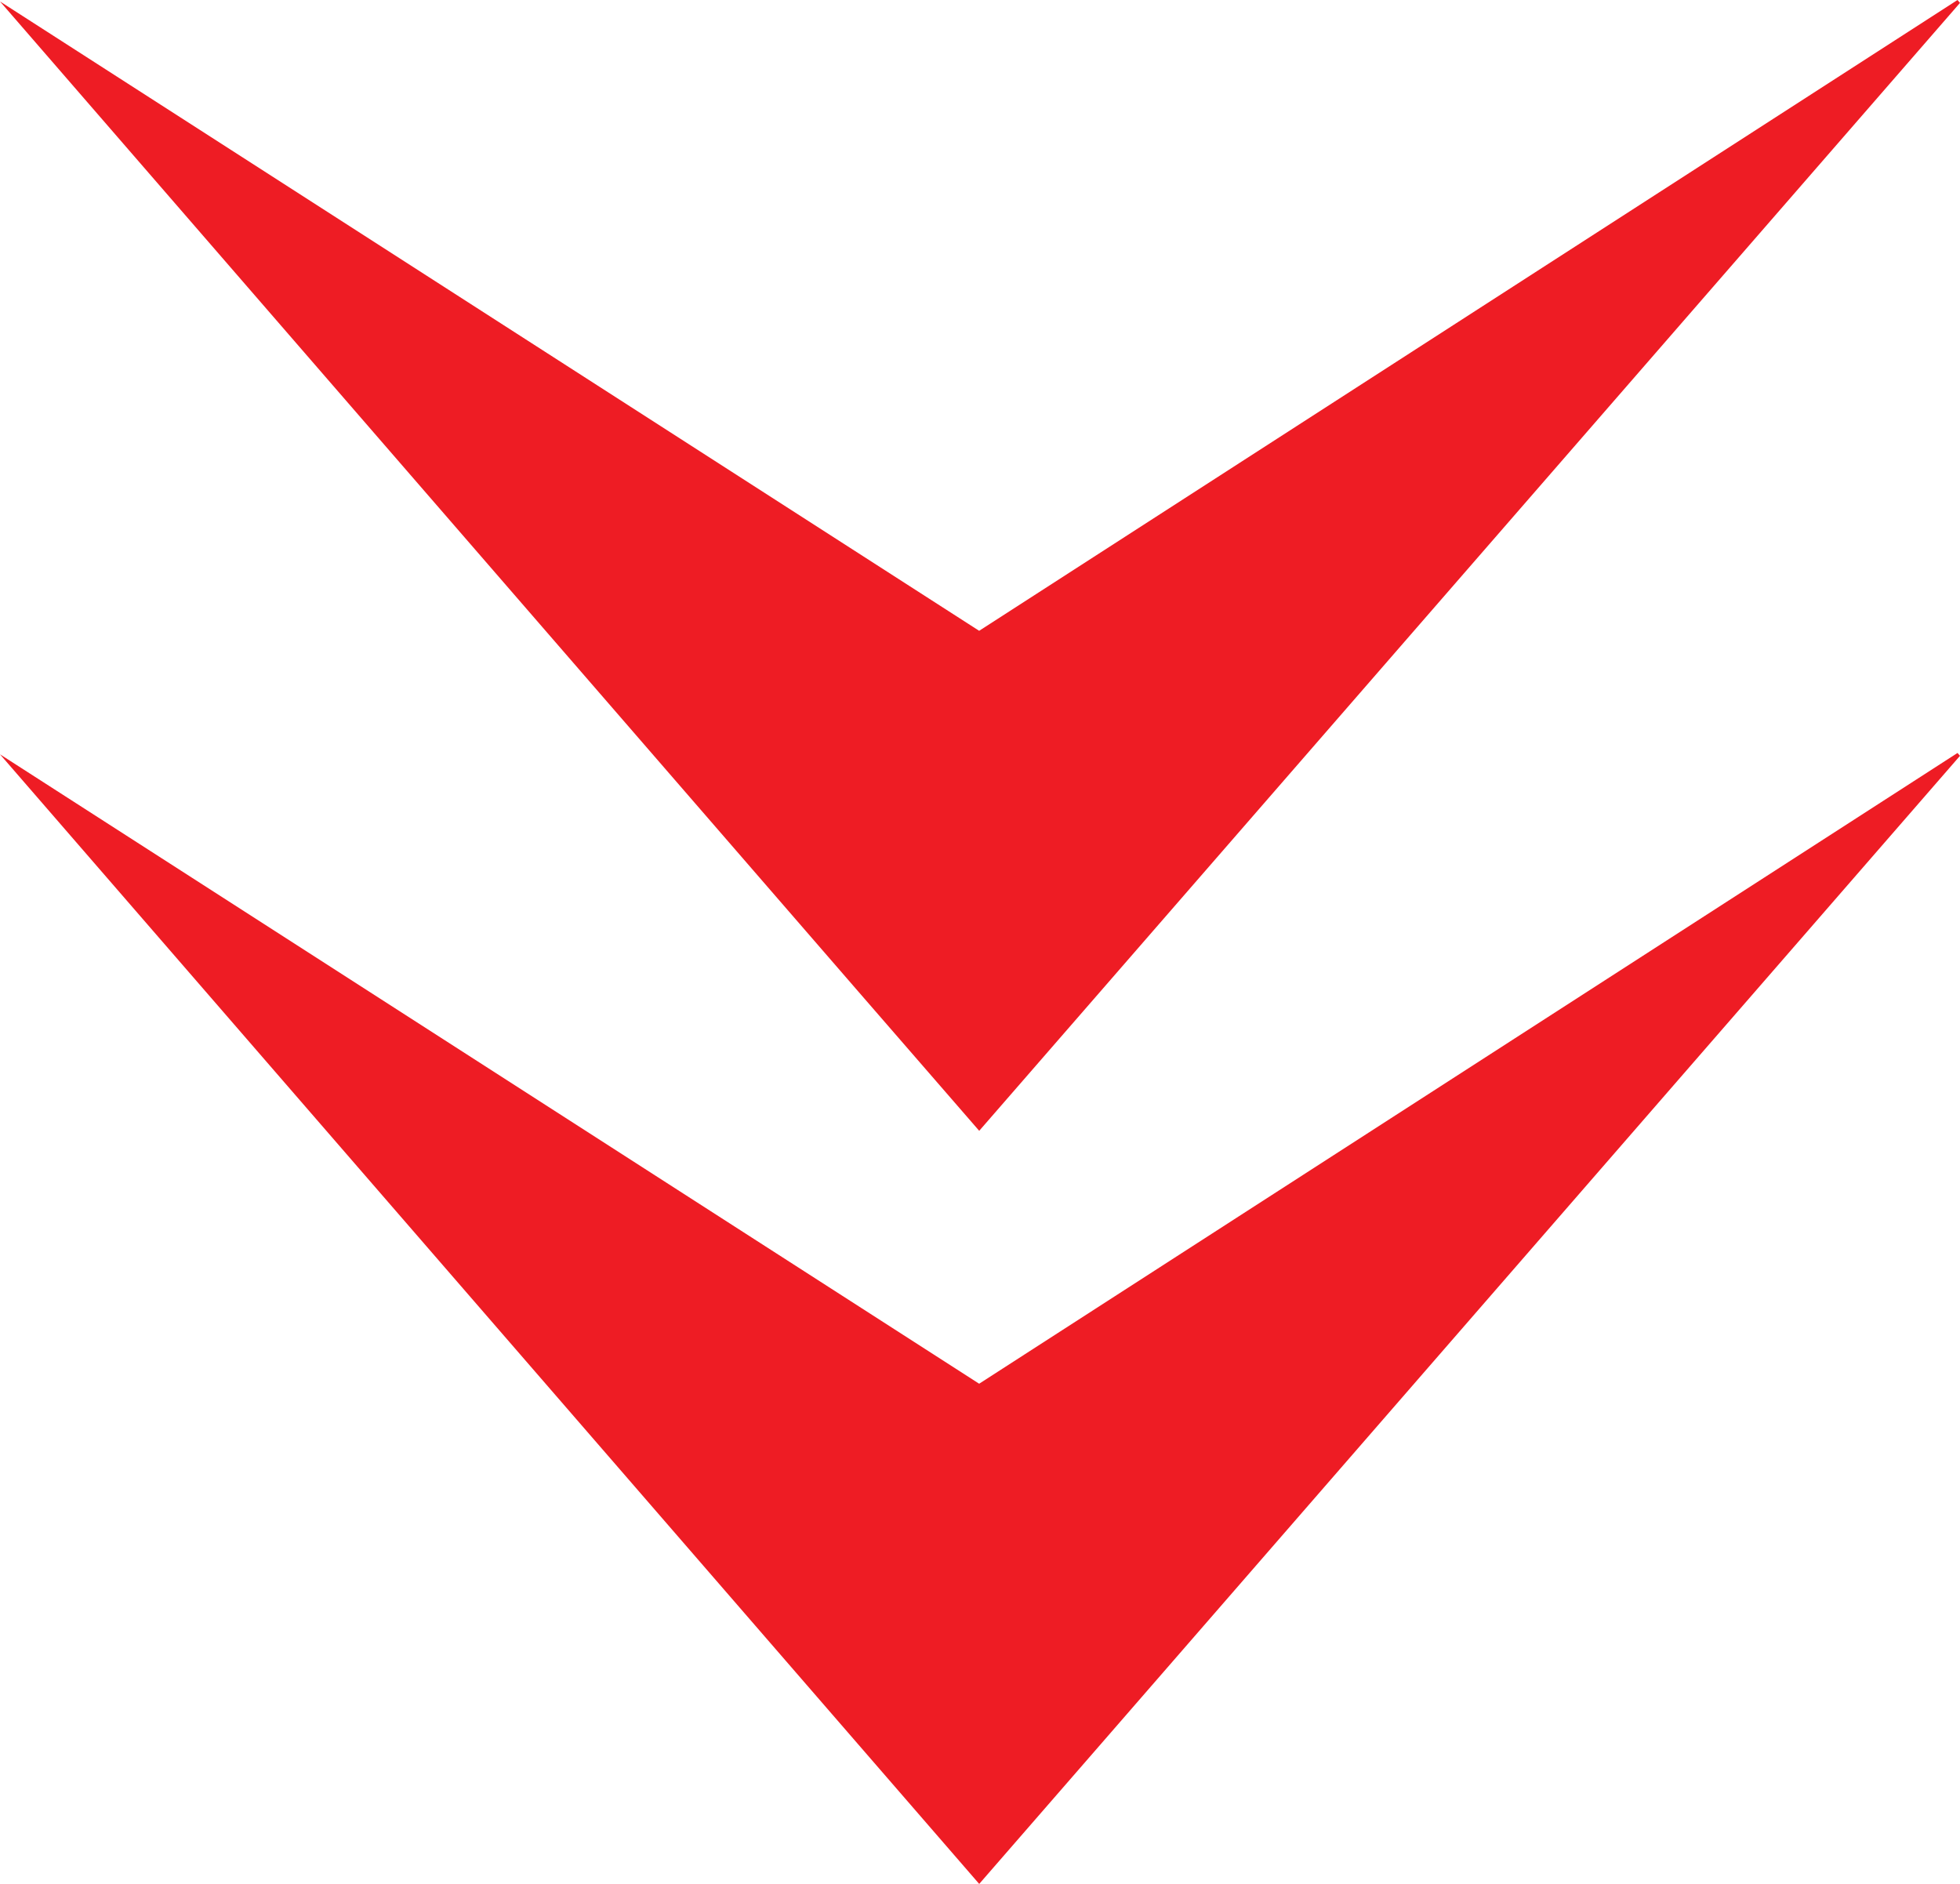
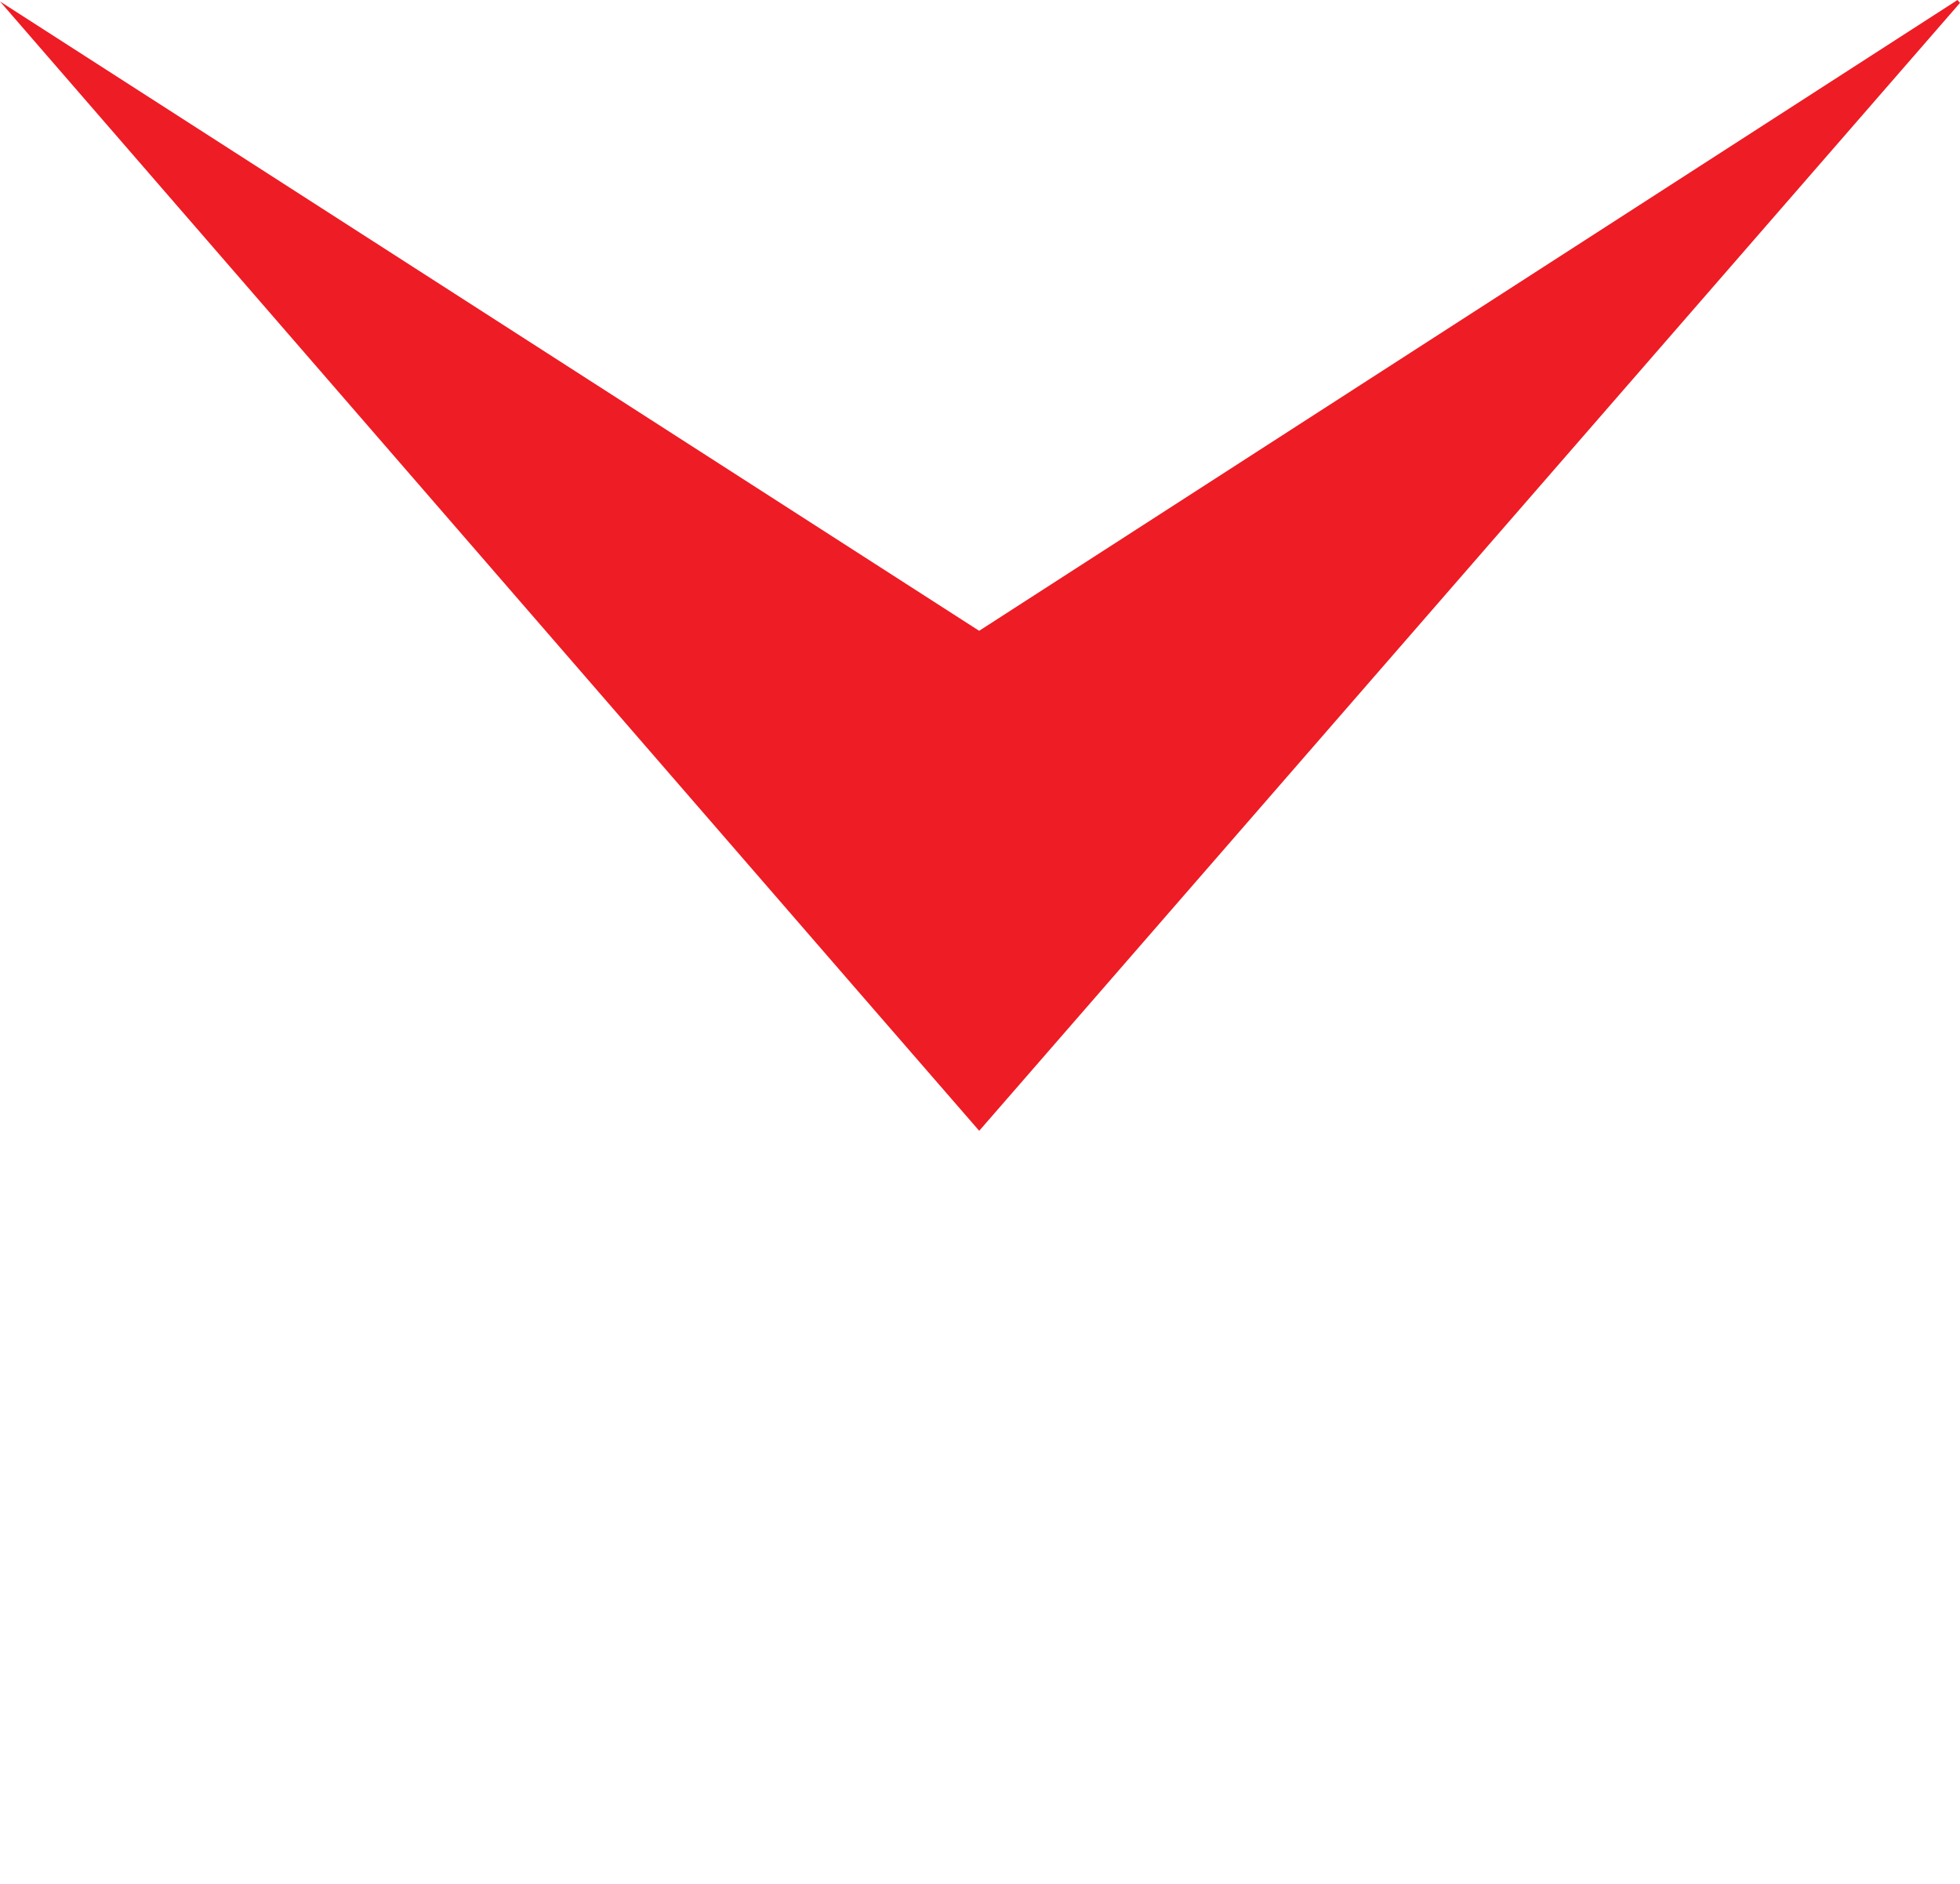
<svg xmlns="http://www.w3.org/2000/svg" width="40.733" height="39.151" viewBox="0 0 40.733 39.151">
  <g id="Group_38" data-name="Group 38" transform="translate(40.733 0) rotate(90)">
    <path id="Path_2432" data-name="Path 2432" d="M.06,0,0,.052,13.109,20.384.03,40.733,20.587,22.912,23.5,20.383l-2.917-2.537Z" transform="translate(0 0)" fill="#ee1c24" />
-     <path id="Path_2433" data-name="Path 2433" d="M20.366,0l-.059.052L33.415,20.384,20.335,40.733,40.893,22.912l2.917-2.529-2.917-2.537Z" transform="translate(-4.659 0)" fill="#ee1c24" />
  </g>
</svg>